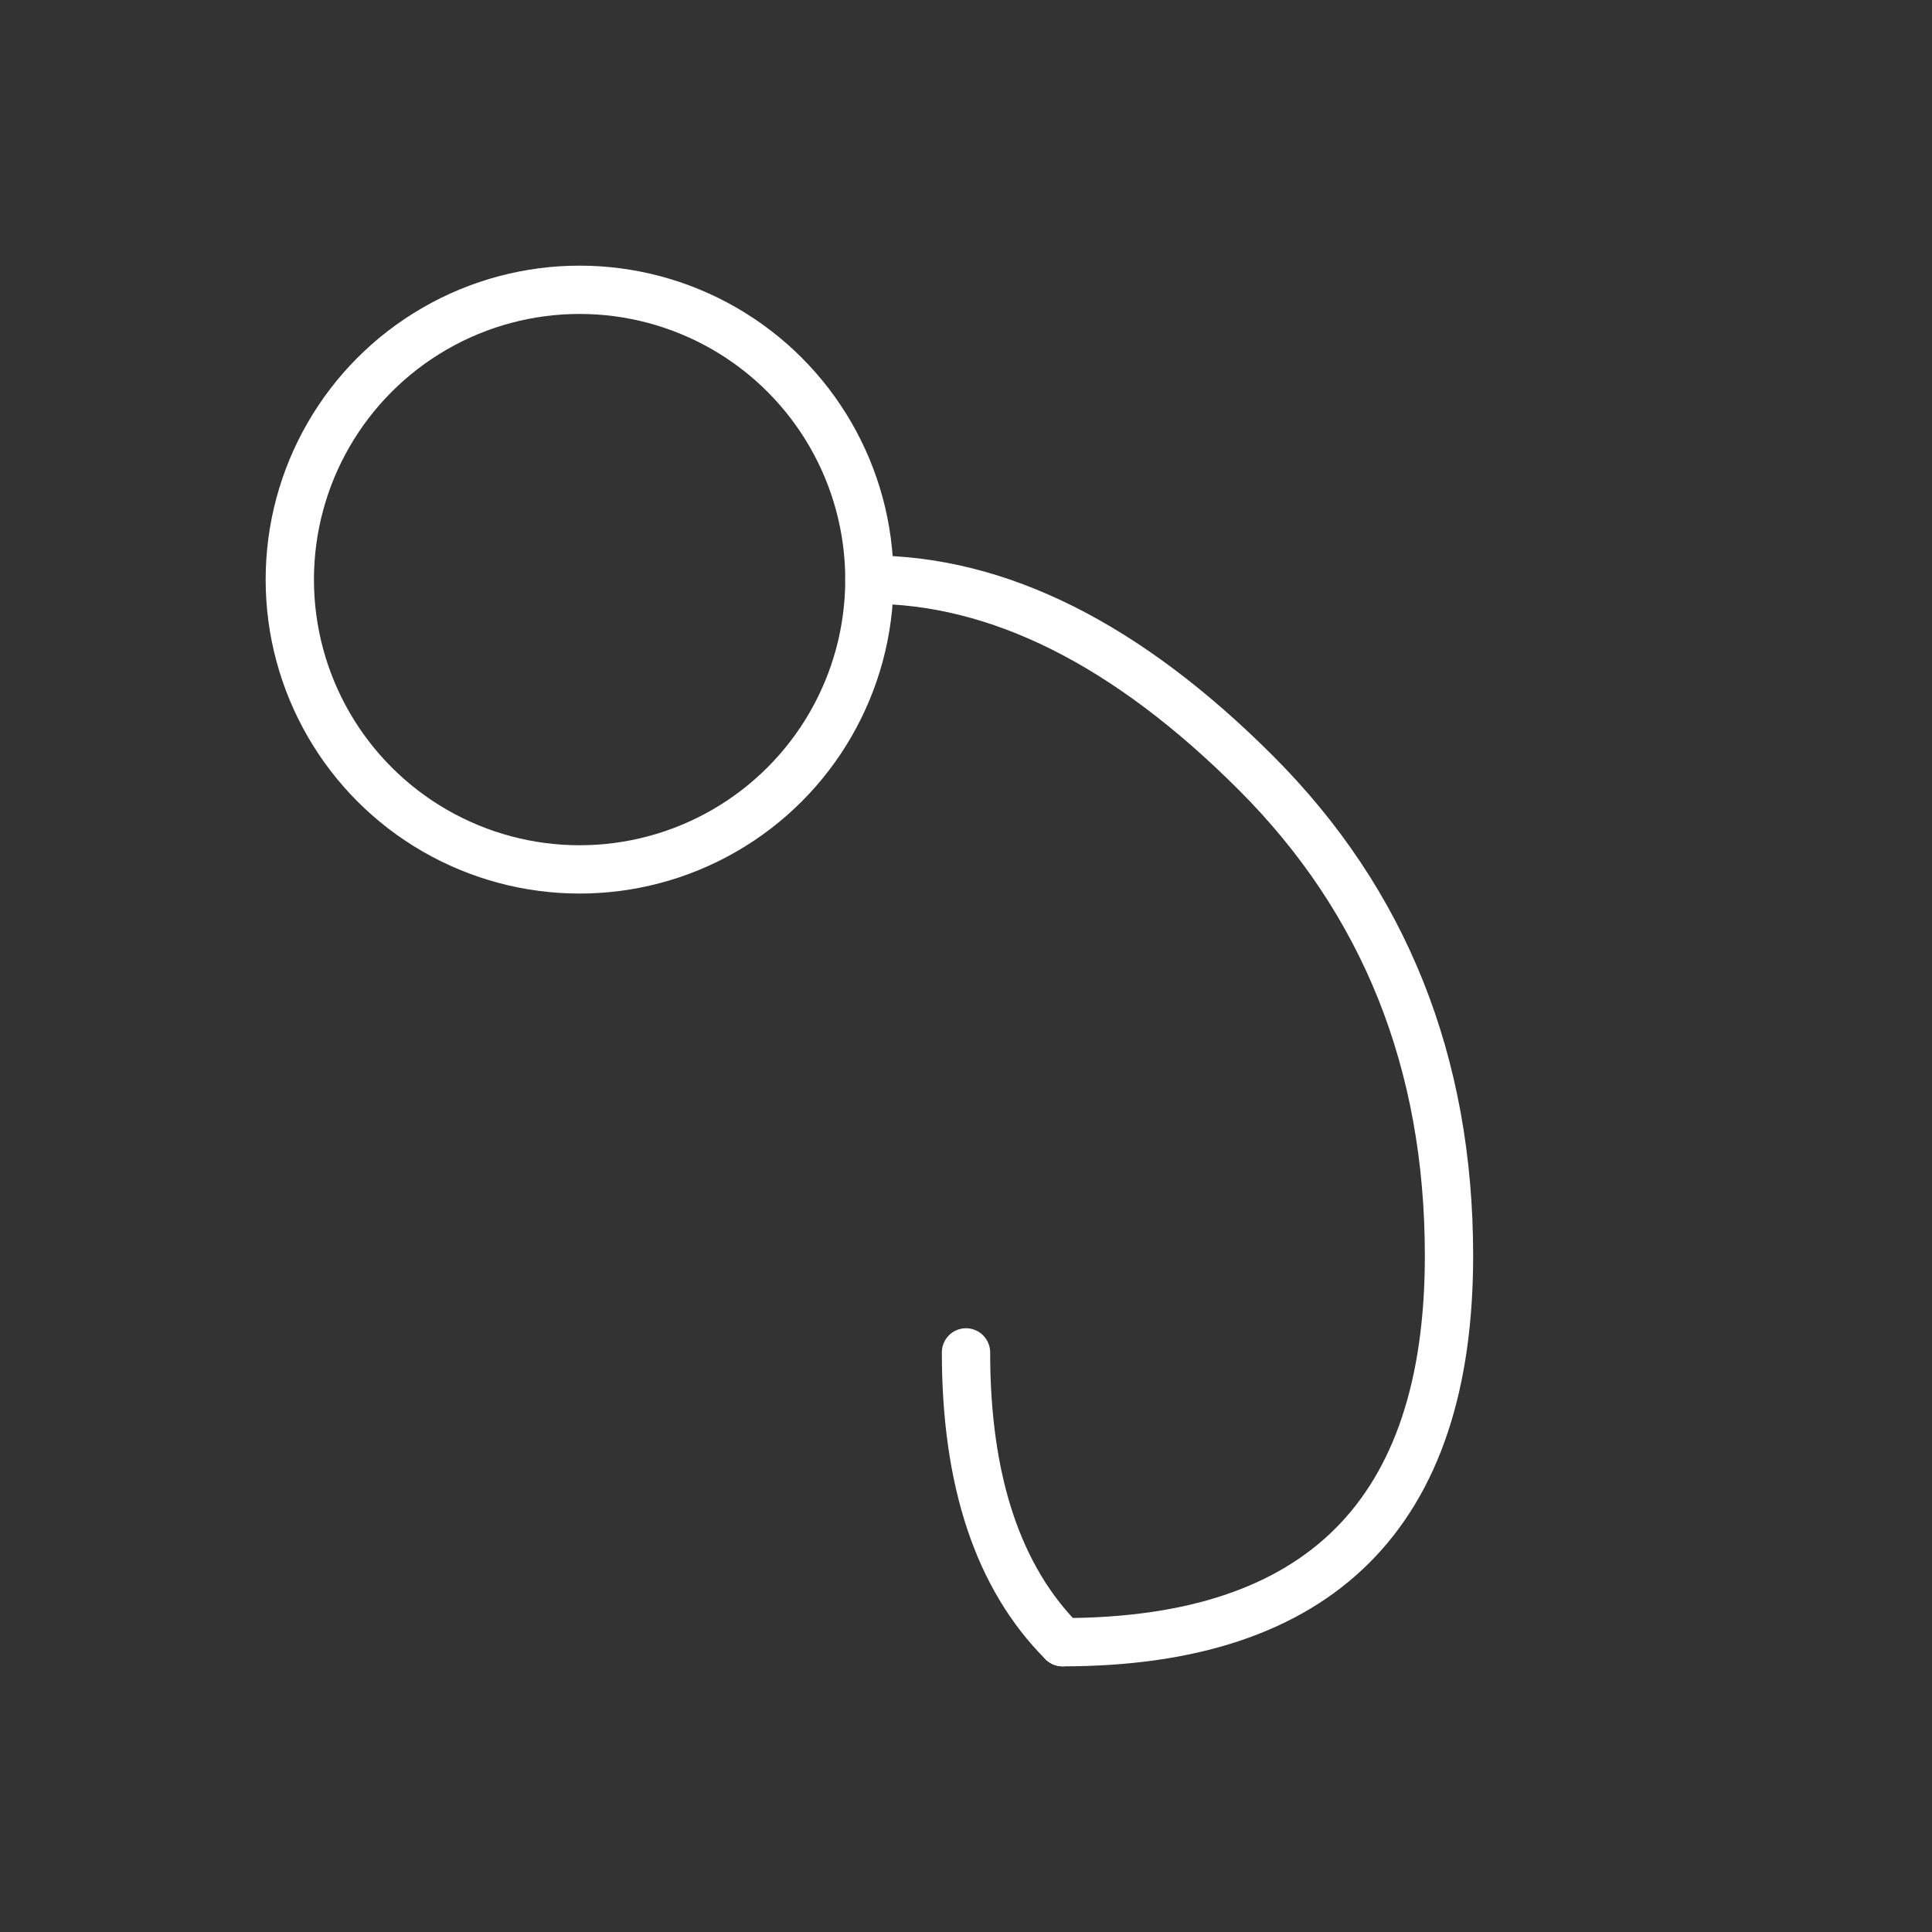
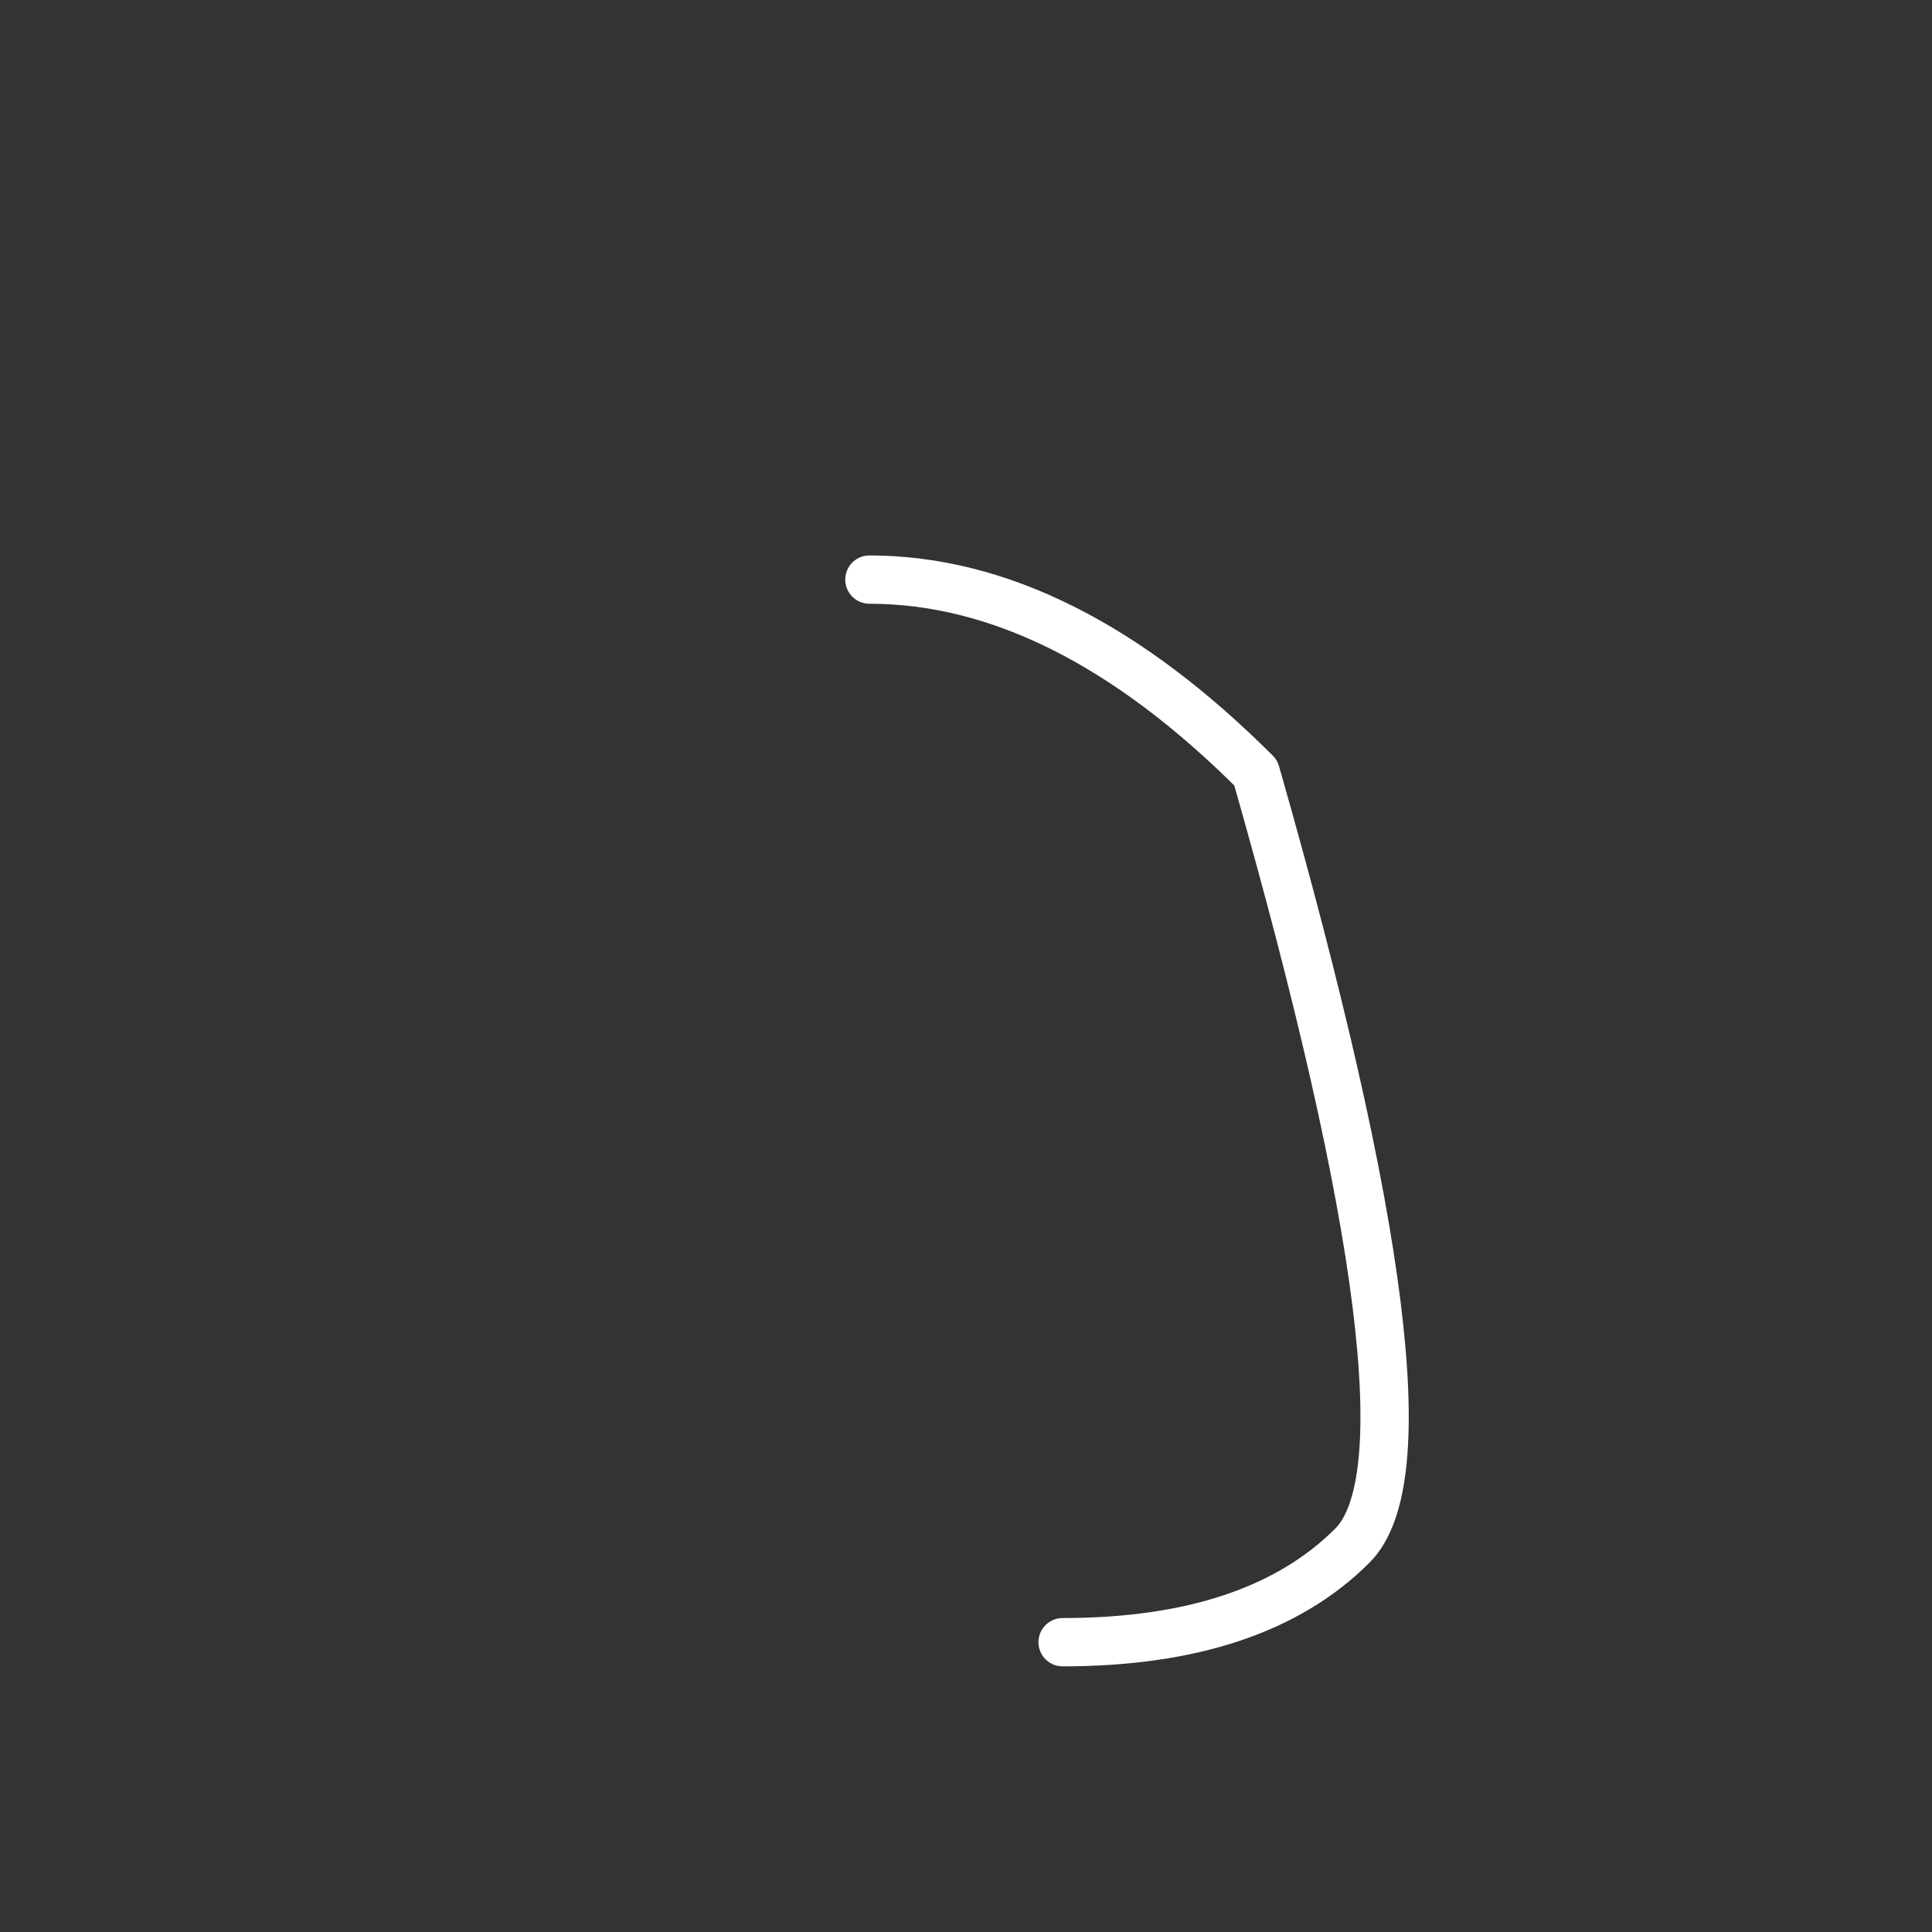
<svg xmlns="http://www.w3.org/2000/svg" viewBox="0 0 100 100" fill="none" stroke="#ffffff" stroke-width="2.5" stroke-linecap="round" stroke-linejoin="round">
  <rect x="0" y="0" width="100" height="100" fill="#333333" stroke="none" />
-   <circle cx="30" cy="30" r="15" />
-   <path d="M45 30 Q55 30, 65 40 Q75 50, 75 65 Q75 75, 70 80 Q65 85, 55 85" />
-   <path d="M55 85 Q50 80, 50 70" />
+   <path d="M45 30 Q55 30, 65 40 Q75 75, 70 80 Q65 85, 55 85" />
</svg>